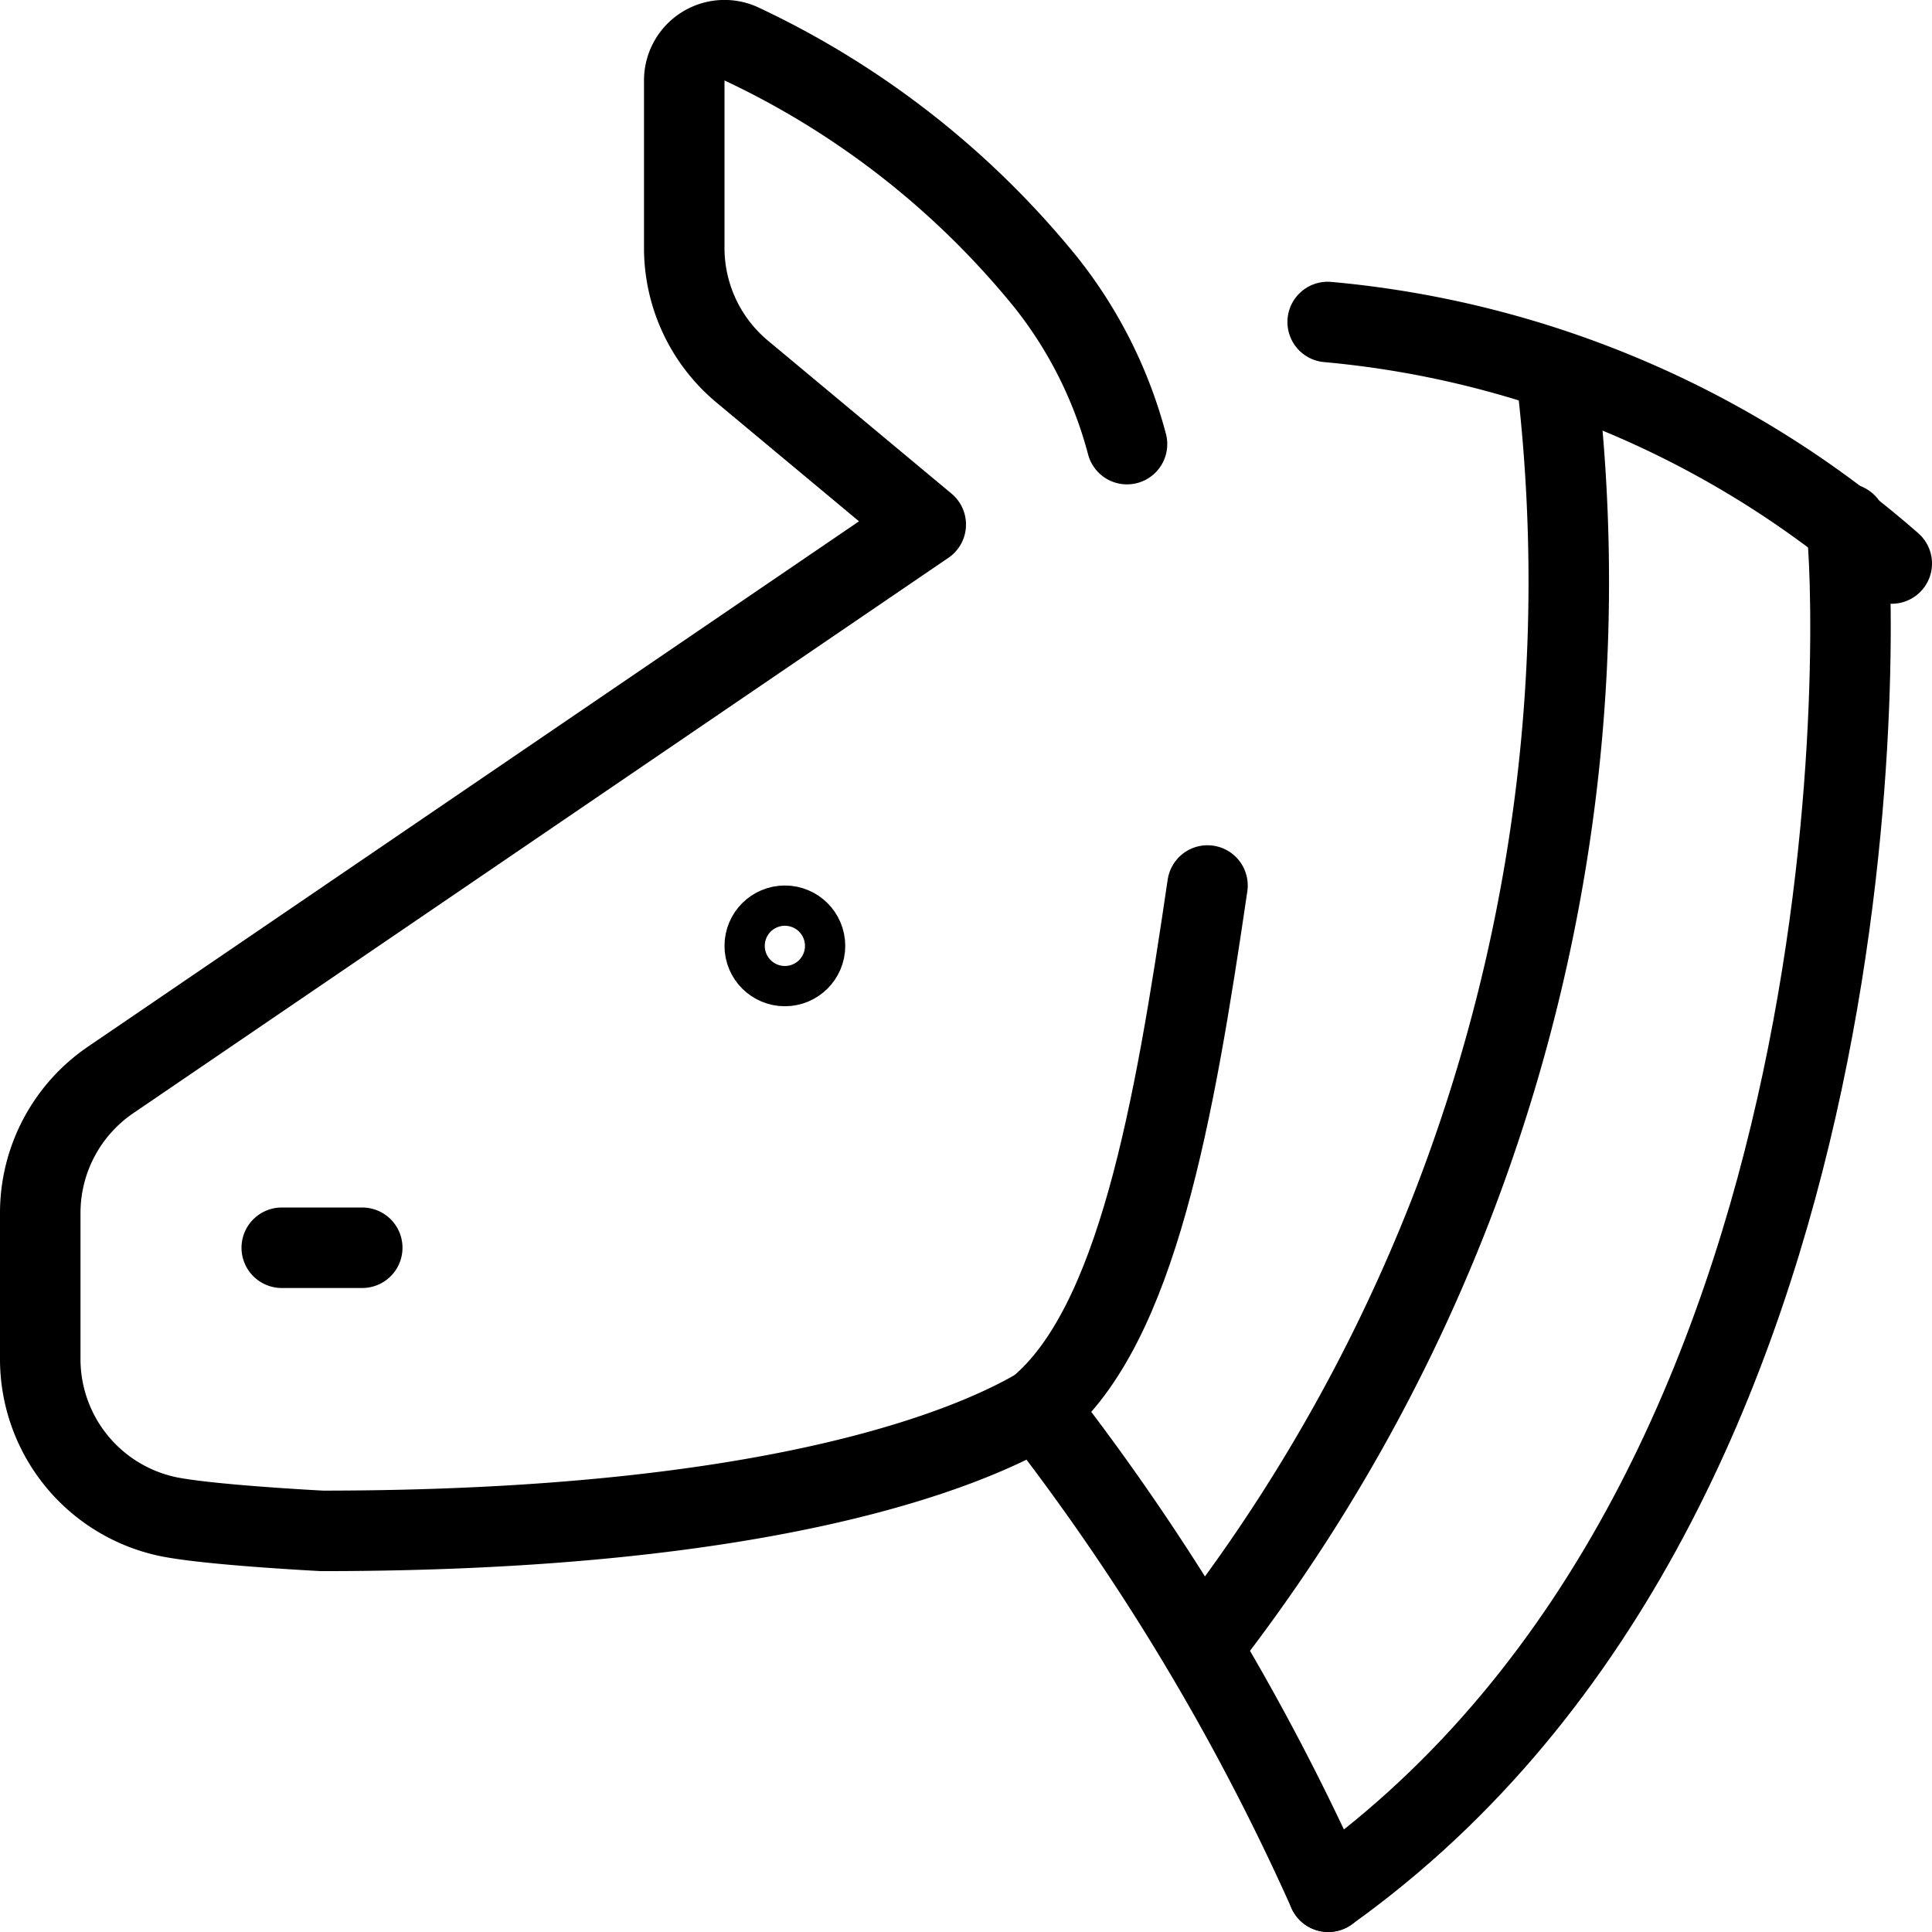
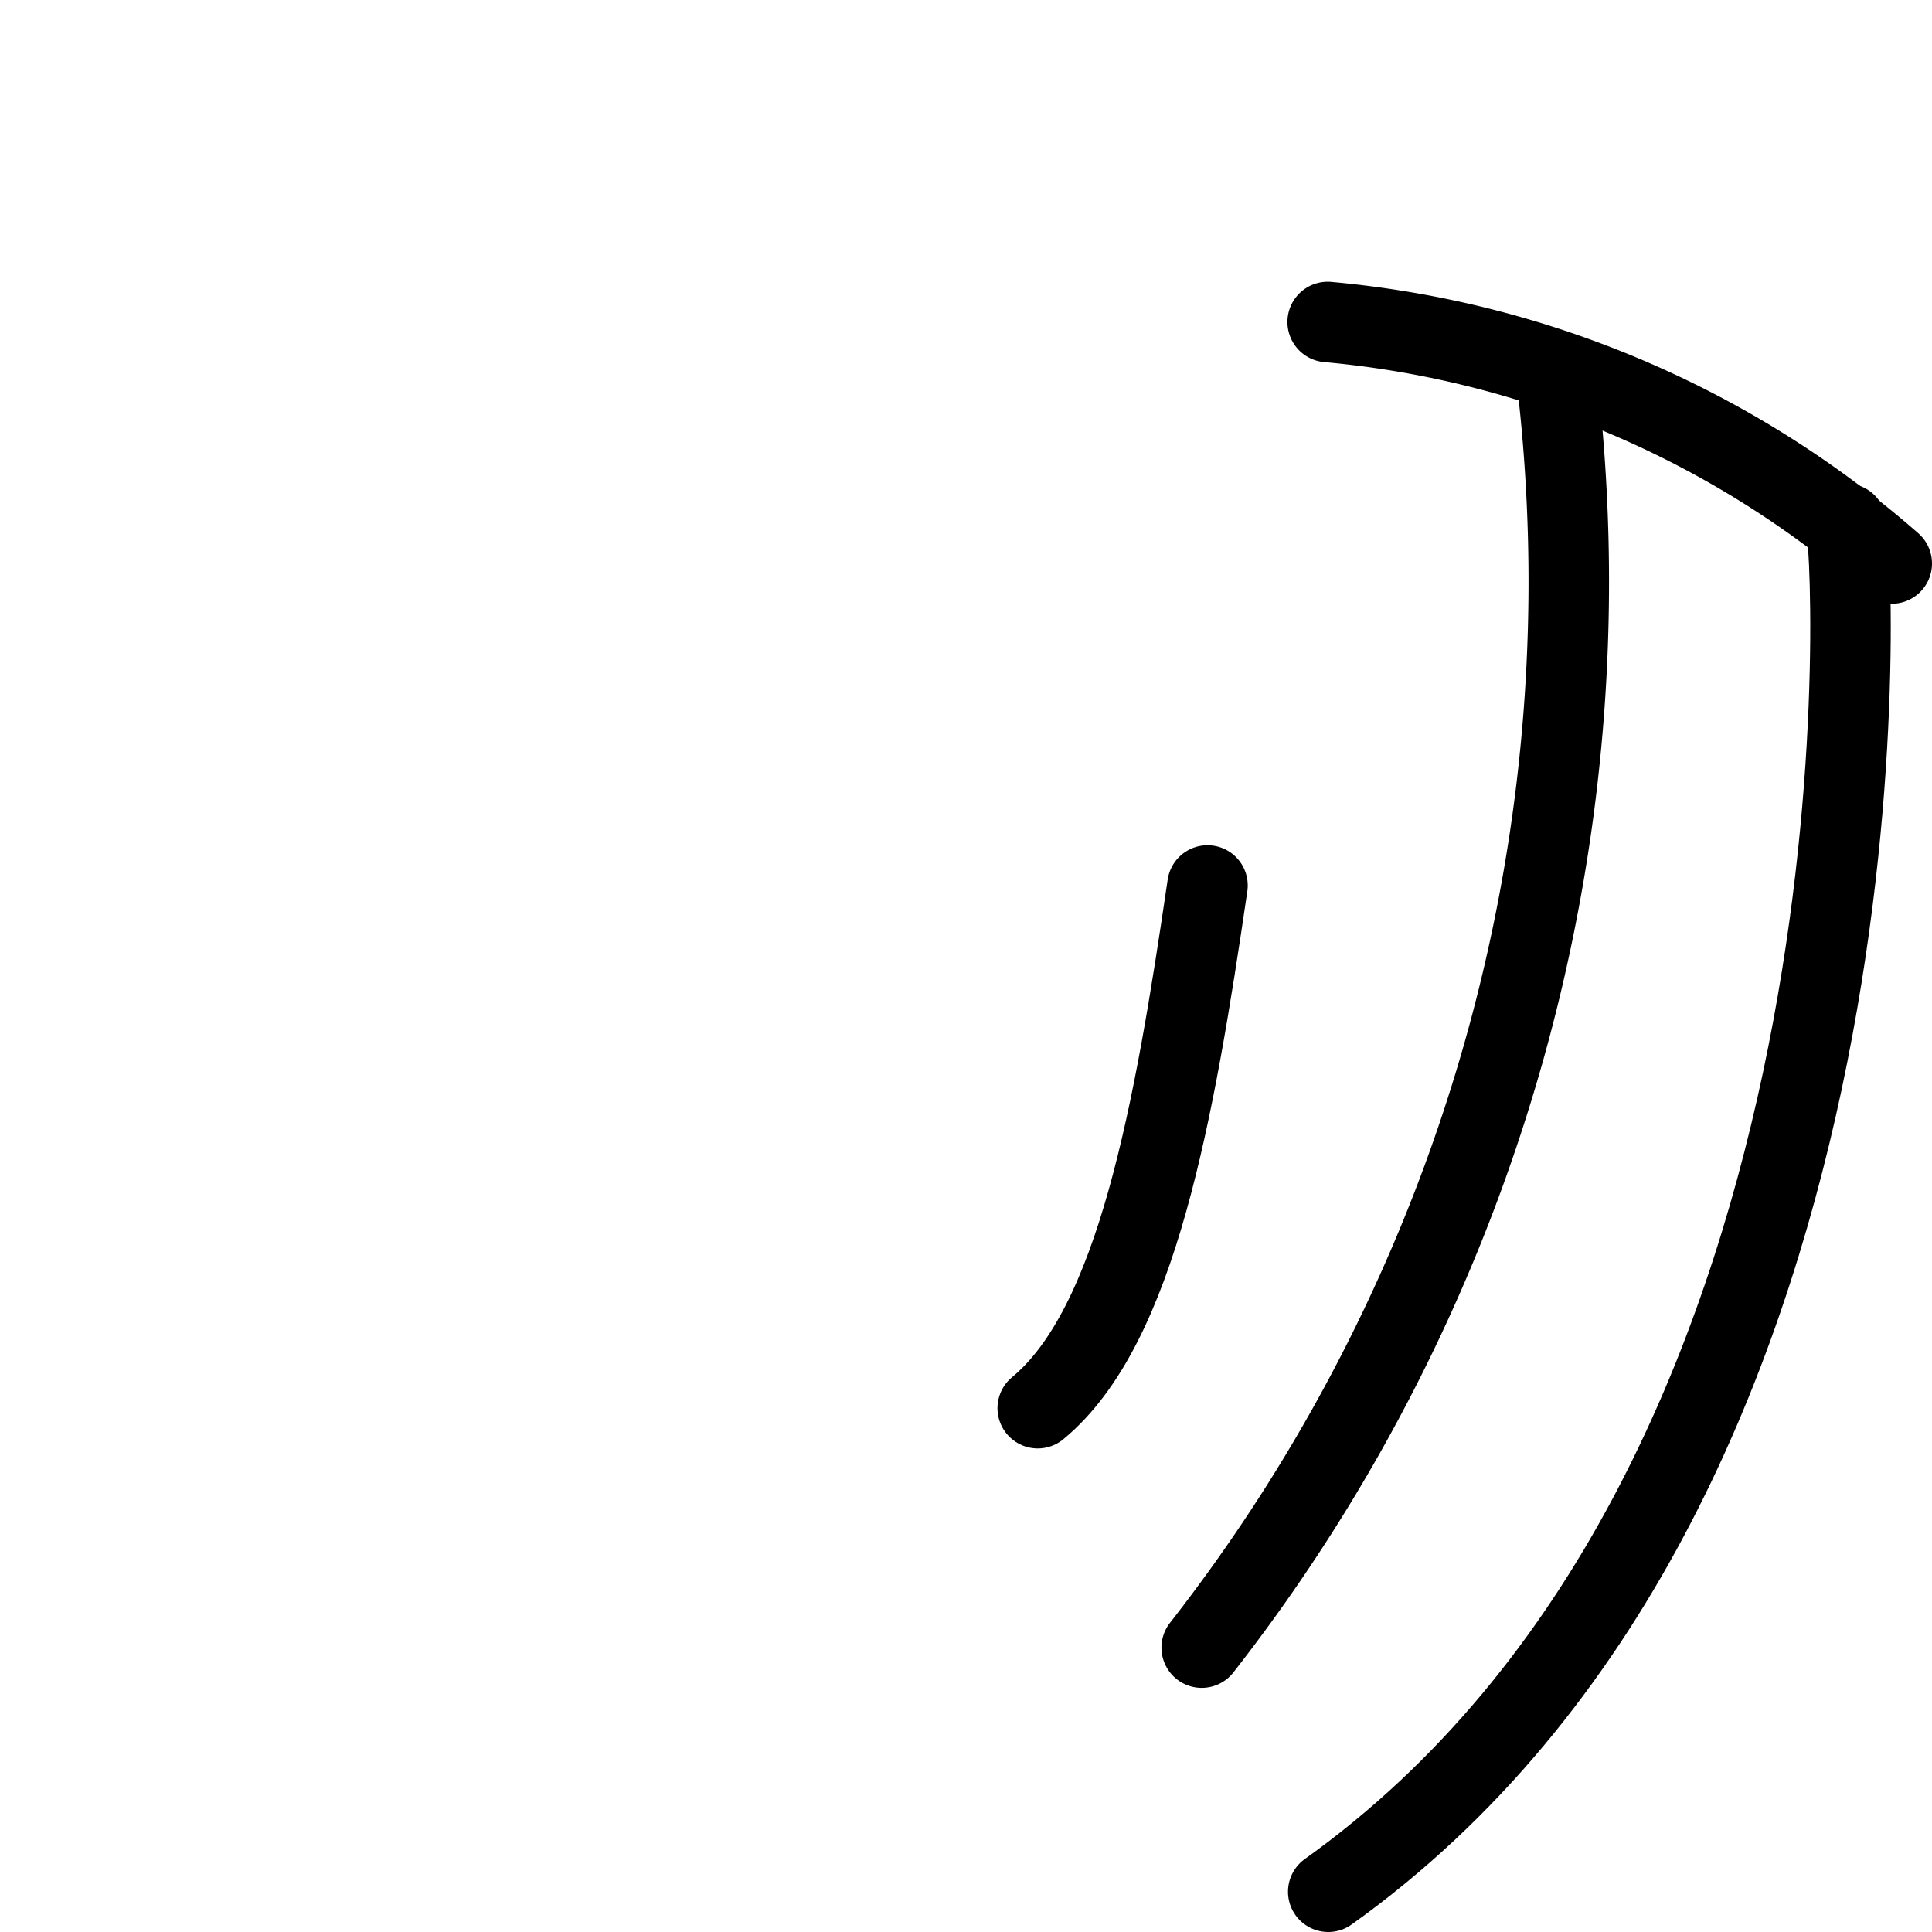
<svg xmlns="http://www.w3.org/2000/svg" viewBox="0 0 24 24">
  <g transform="matrix(1,0,0,1,0,0)">
    <defs>
      <style>.a{fill:none;stroke:#000000;stroke-linecap:round;stroke-linejoin:round;}</style>
    </defs>
-     <line class="a" x1="3.5" y1="15.5" x2="4.5" y2="15.5" />
-     <circle class="a" cx="9.75" cy="11.75" r="0.25" />
-     <path class="a" d="M14,5.517a5.473,5.473,0,0,0-1-2A10.745,10.745,0,0,0,9.2.541.5.5,0,0,0,8.5,1V3.08a2,2,0,0,0,.72,1.536l2.28,1.9-10.127,6.9A2,2,0,0,0,.5,15.074v1.808a2,2,0,0,0,1.565,1.953c.487.108,1.935.182,1.935.182,5.631,0,8.061-1.037,8.891-1.524A29.155,29.155,0,0,1,16.5,23.5" />
    <path class="a" d="M19.328,4.61a21.5,21.5,0,0,1-4.4,15.857" />
    <path class="a" d="M22.934,6.506C23.061,7.3,23.5,18.5,16.5,23.5" />
    <path class="a" d="M15,11c-.411,2.8-.875,5.475-2.109,6.493" />
    <path class="a" d="M23.5,7a12.315,12.315,0,0,0-7.007-3" />
  </g>
</svg>